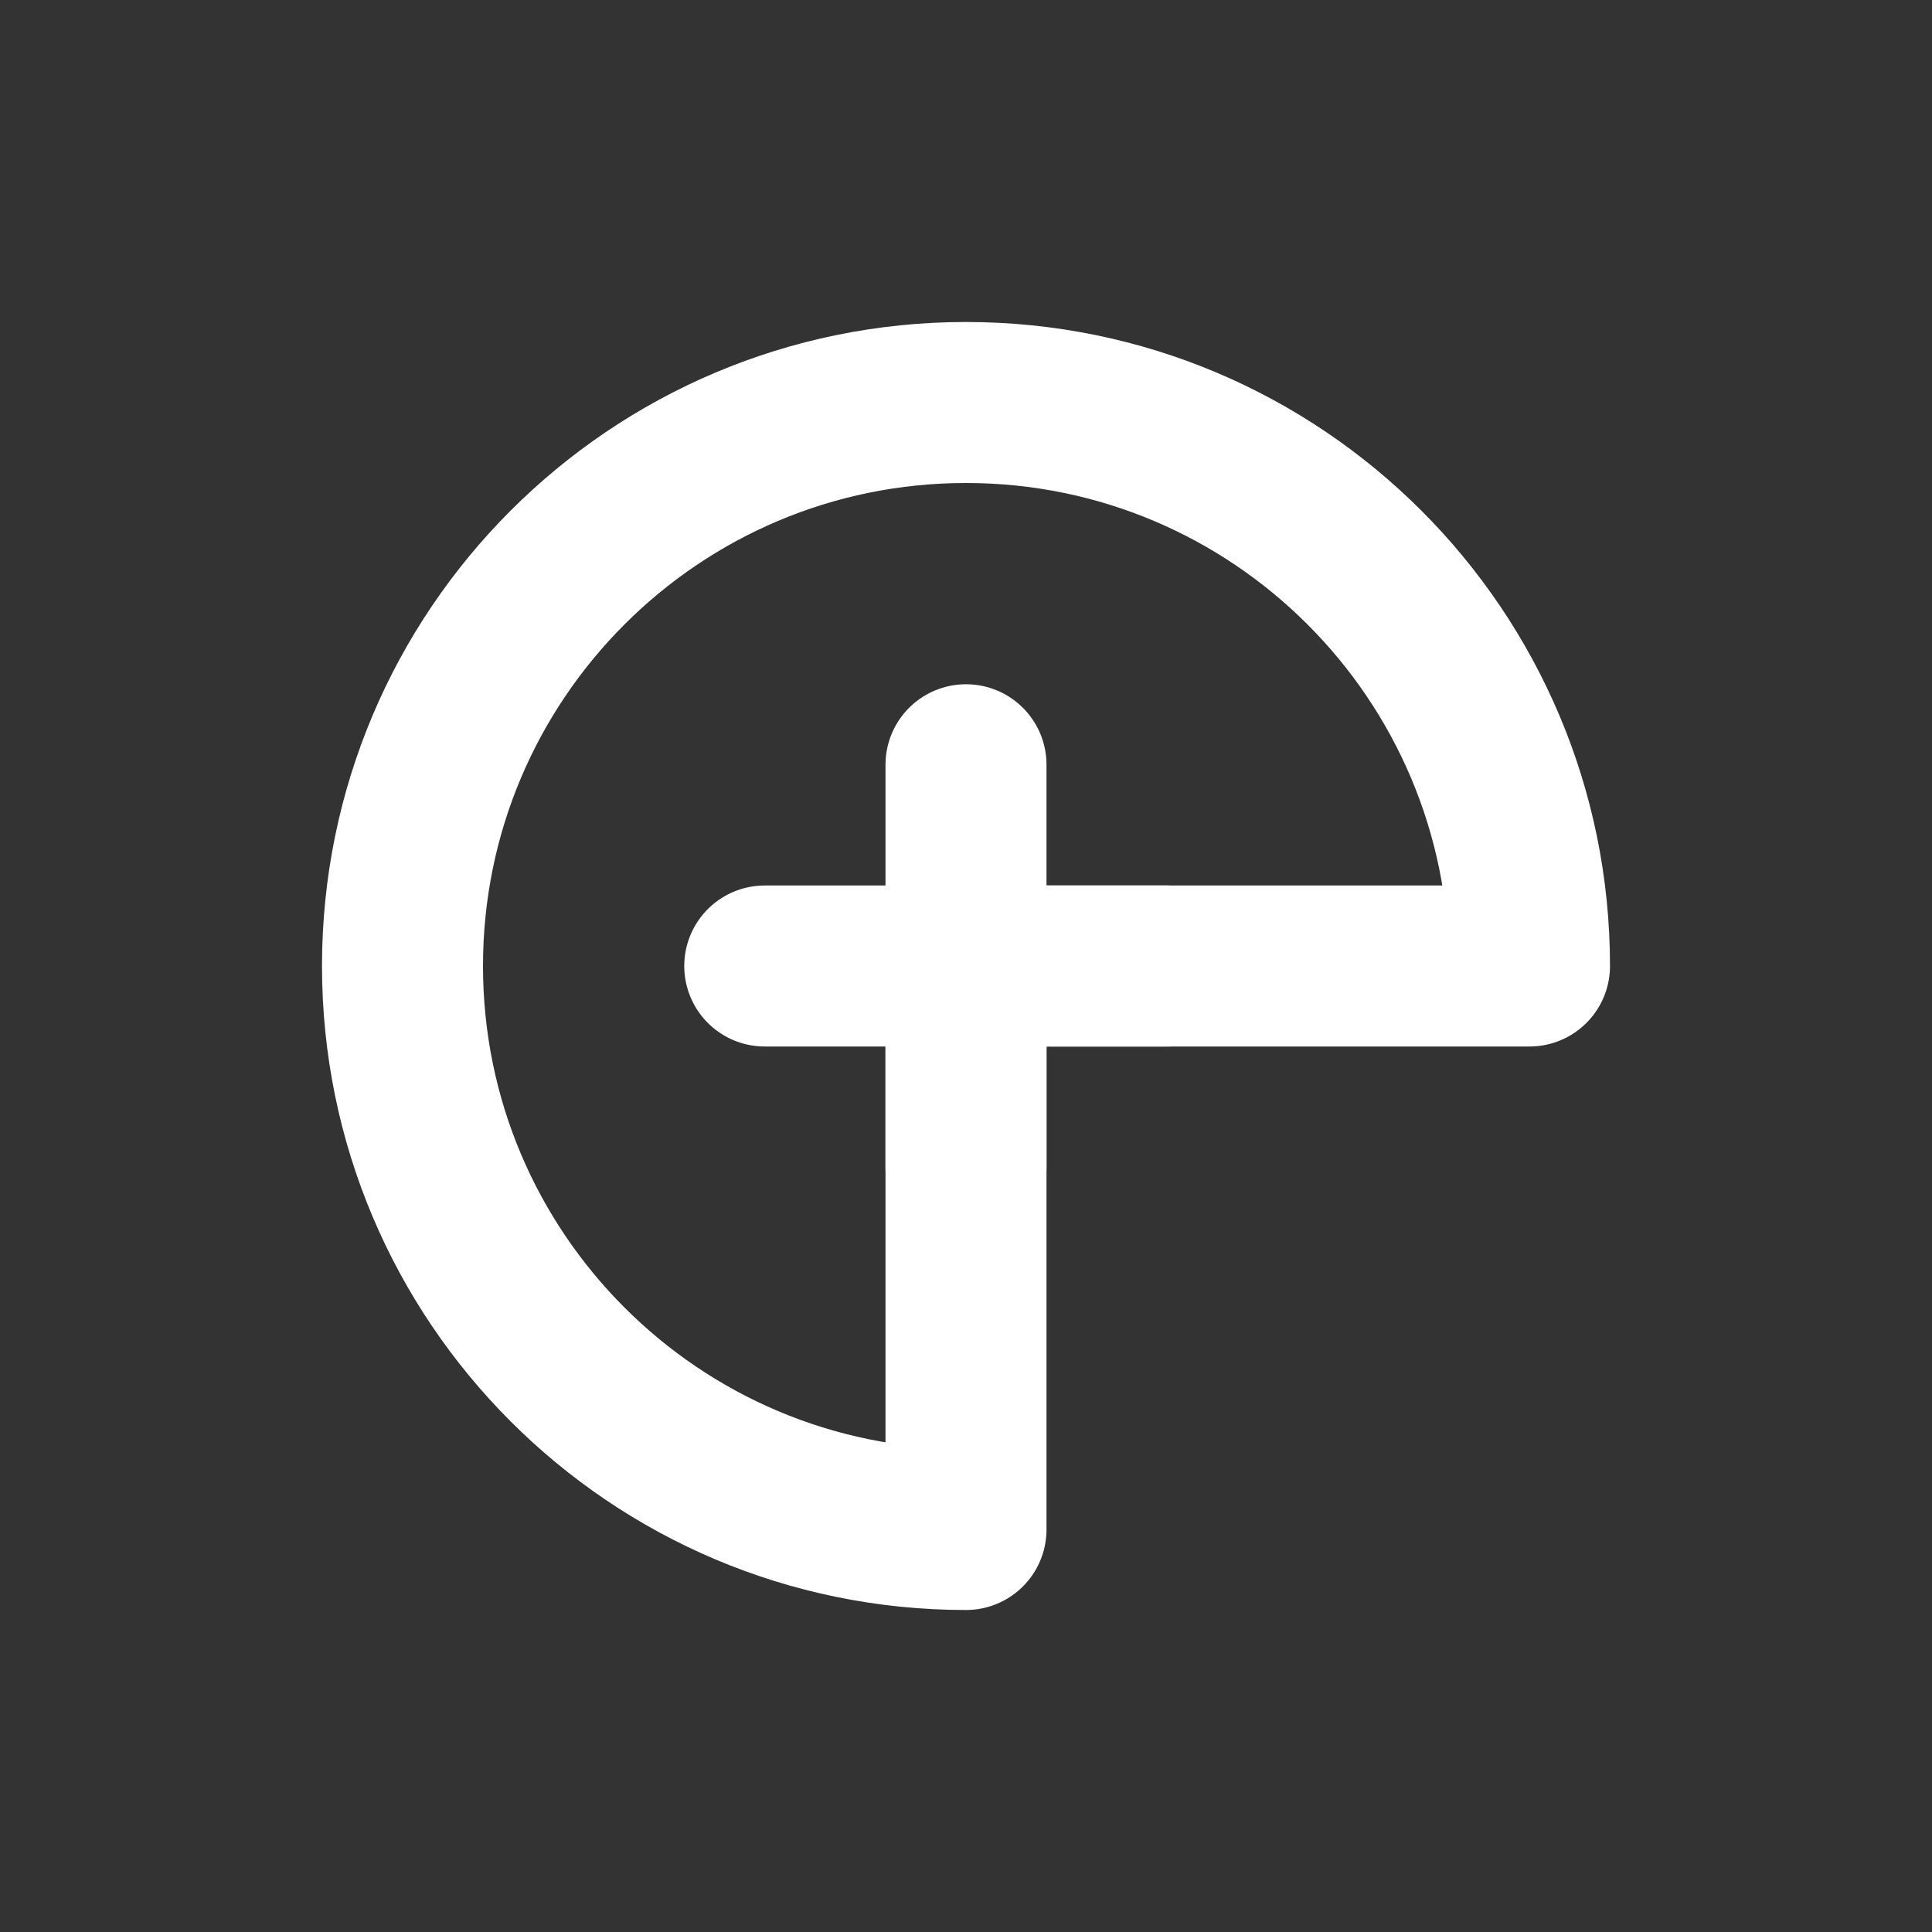
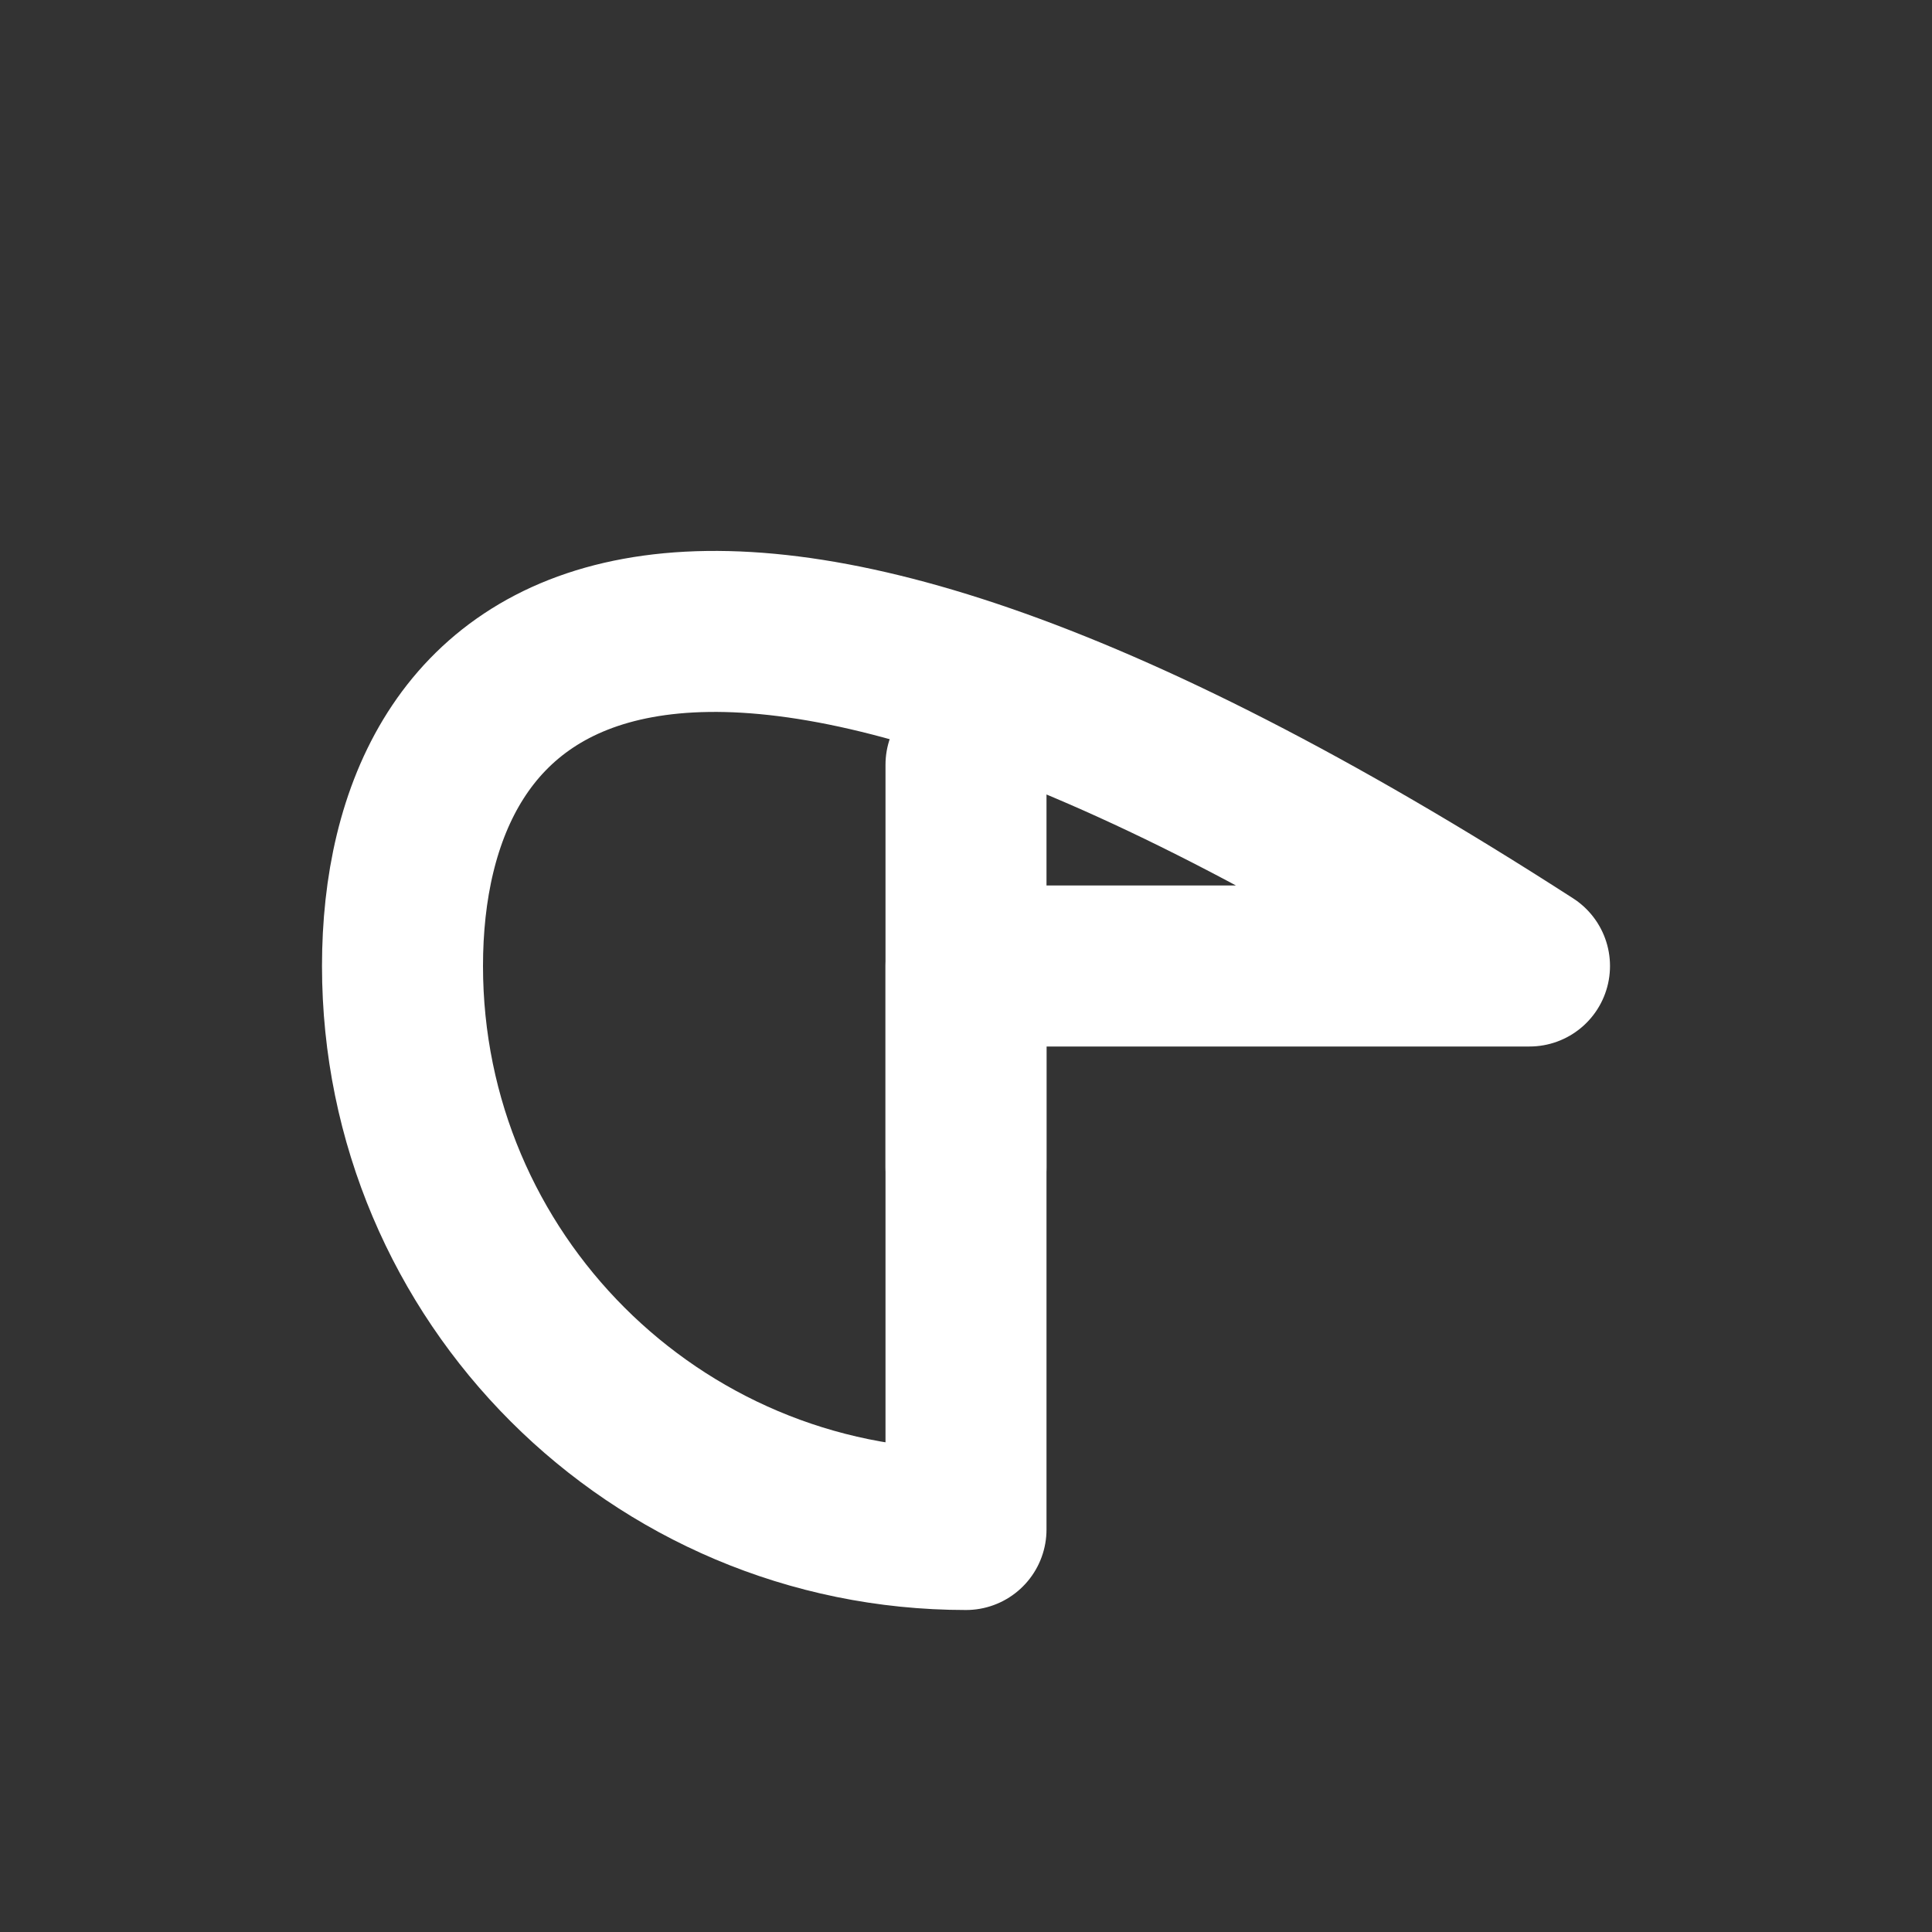
<svg xmlns="http://www.w3.org/2000/svg" width="70" height="70" viewBox="0 0 24 24" fill="none">
  <rect x="0" y="0" width="24" height="24" fill="#333333" stroke="none" />
-   <path d="M19 12C19 8.134 15.866 5 12 5C8.134 5 5 8.134 5 12C5 15.866 8.134 19 12 19V12H19Z" stroke="#FFFFFF" stroke-width="2" stroke-linecap="round" stroke-linejoin="round" />
+   <path d="M19 12C8.134 5 5 8.134 5 12C5 15.866 8.134 19 12 19V12H19Z" stroke="#FFFFFF" stroke-width="2" stroke-linecap="round" stroke-linejoin="round" />
  <path d="M12 9.5L12 14.5" stroke="#FFFFFF" stroke-width="2" stroke-linecap="round" stroke-linejoin="round" />
-   <path d="M14.5 12L9.5 12" stroke="#FFFFFF" stroke-width="2" stroke-linecap="round" stroke-linejoin="round" />
</svg>